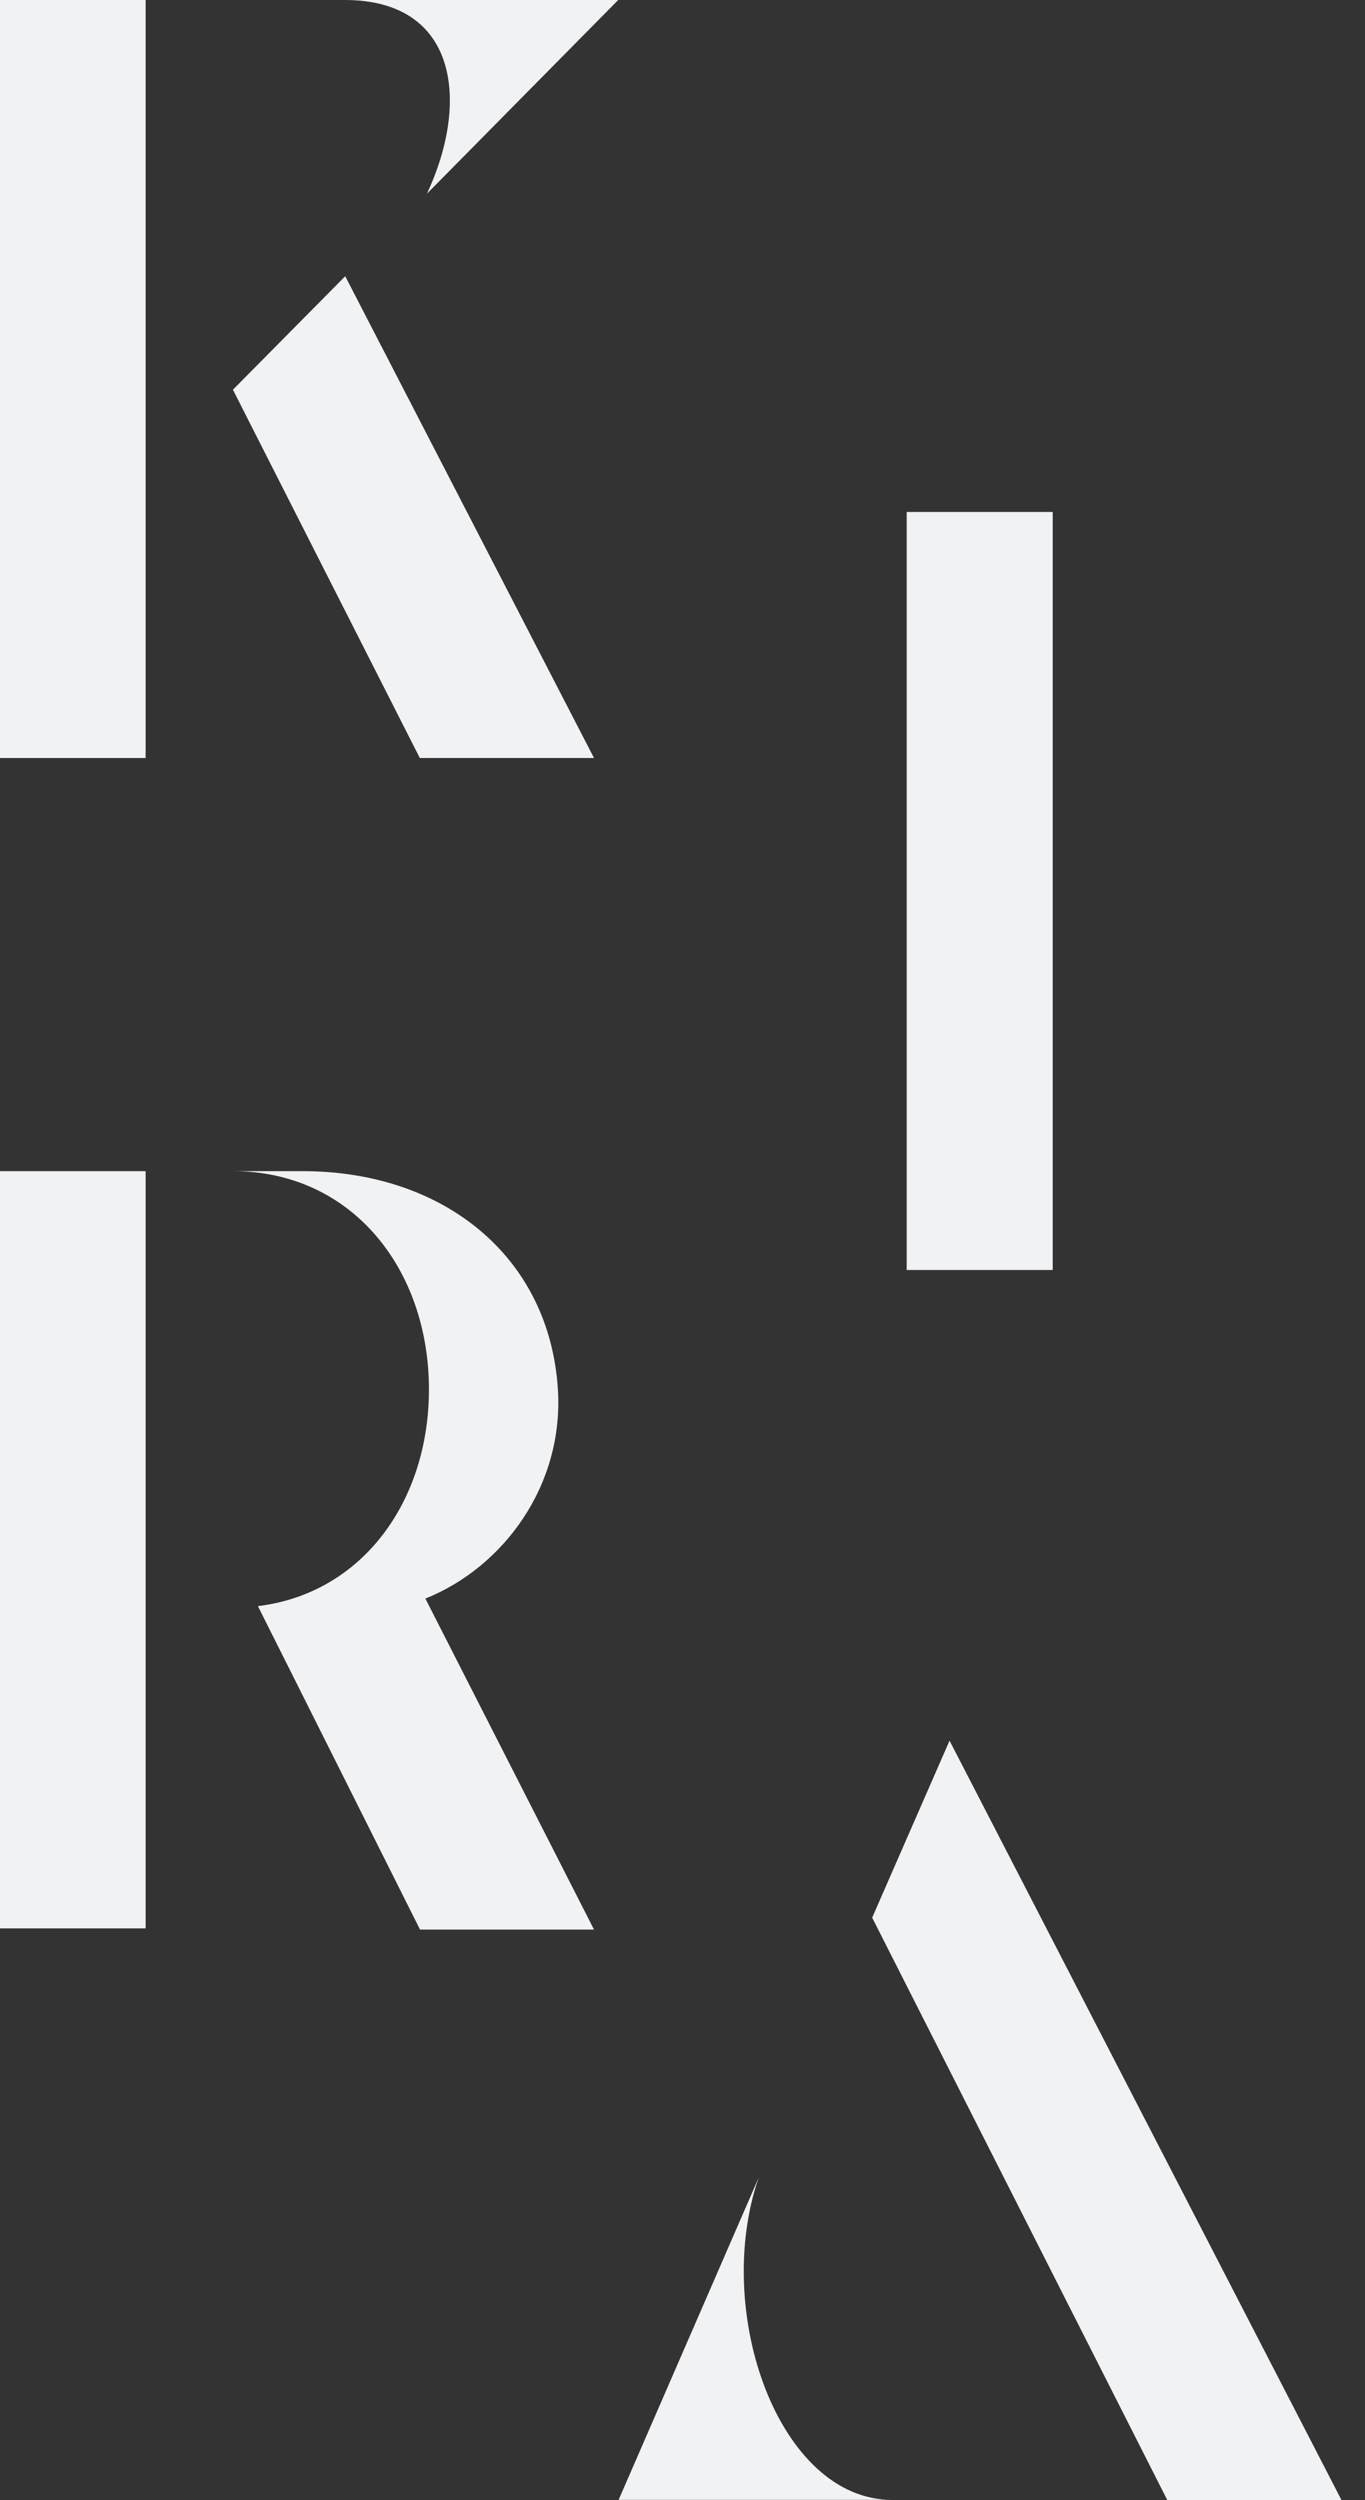
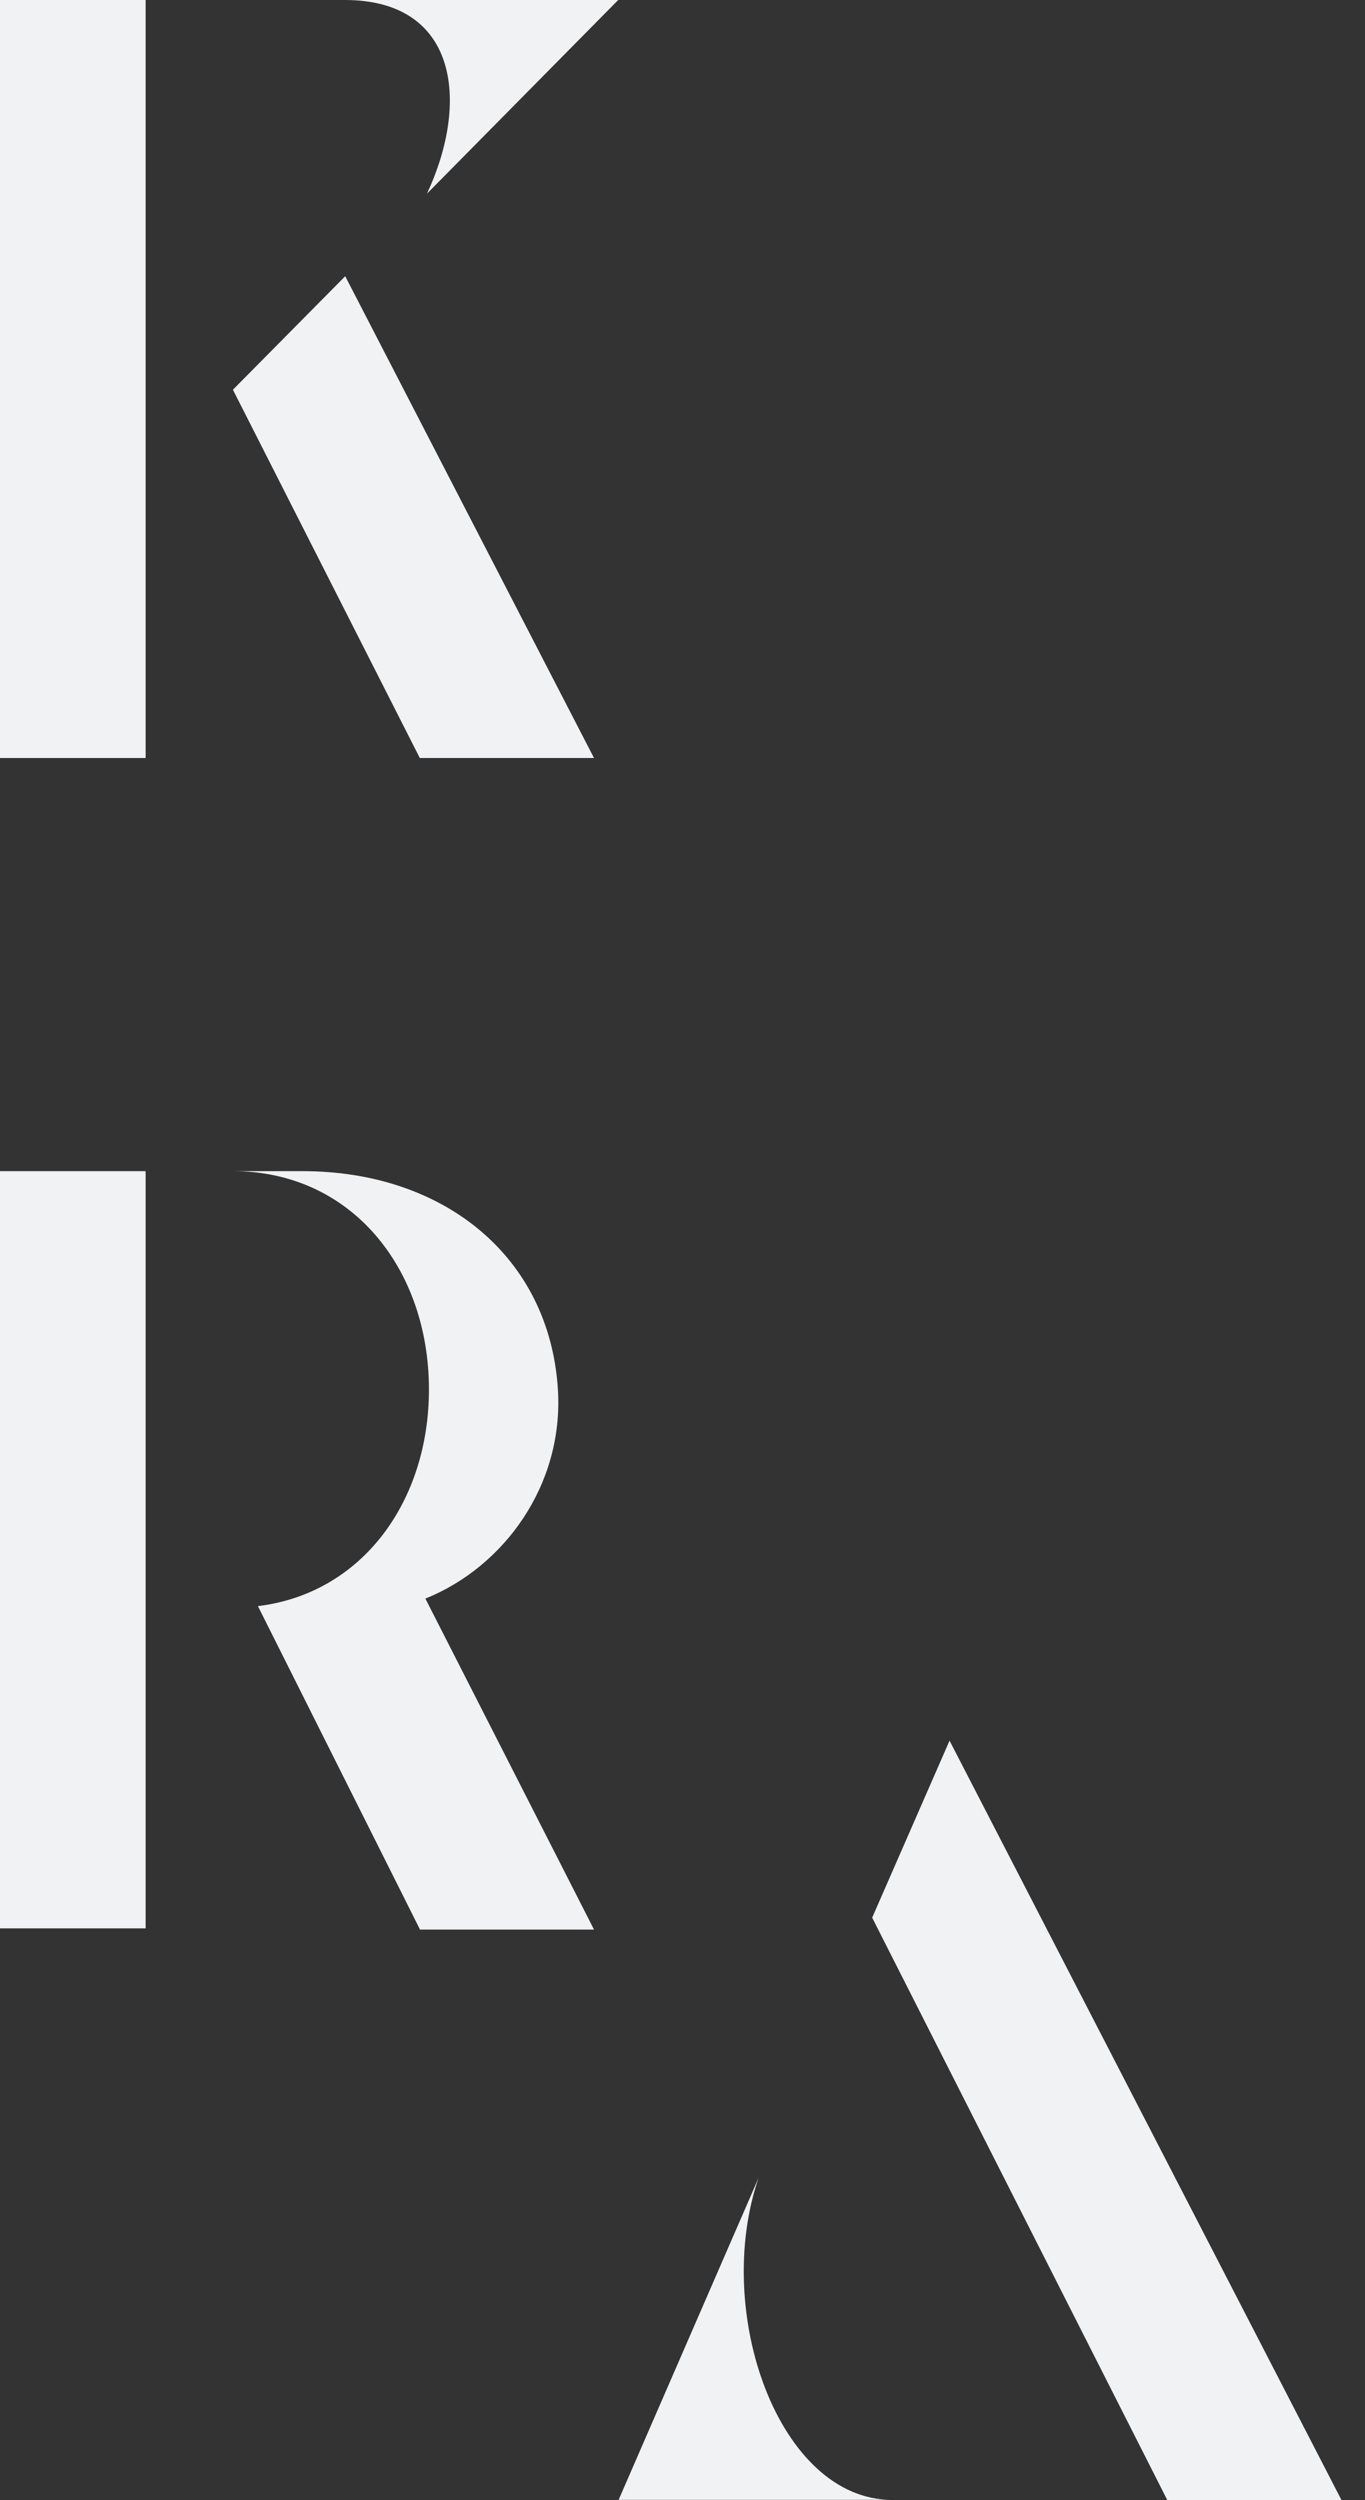
<svg xmlns="http://www.w3.org/2000/svg" version="1.1" id="Calque_1" x="0px" y="0px" viewBox="0 0 344 630" style="enable-background:new 0 0 344 630;" xml:space="preserve">
  <rect x="0" y="0" width="344" height="630" fill="#333333" stroke="none" />
  <style type="text/css"> .st0{fill:#F1F2F4;} </style>
  <g>
    <g>
      <path class="st0" d="M155.8,0H86.9c28.5,0,31.5,25.7,20.7,48.8L155.8,0z" />
    </g>
    <polygon class="st0" points="87,69.6 149.7,191 105.8,191 58.7,98.2 " />
    <rect x="-0.1" class="st0" width="36.8" height="191" />
-     <rect x="228.5" y="129" class="st0" width="36.8" height="191" />
    <rect x="-0.1" y="295.1" class="st0" width="36.8" height="190.8" />
    <g>
      <path class="st0" d="M105.8,486.1L65,404.7c26.3-3.2,43.1-26.4,43.1-54.6c0-30.4-19.5-55-49.4-55h17.6c35.5,0,62.2,21.5,64.3,55 c1.5,24.2-13.7,44.8-33.4,52.7l42.5,83.4h-43.9V486.1z" />
    </g>
    <polygon class="st0" points="219.8,483.2 294.2,630 338.1,630 239.3,438.6 " />
    <g>
      <path class="st0" d="M191.2,548.7c-11.7,33.9,5.1,81.2,33.6,81.2h-68.9L191.2,548.7z" />
    </g>
  </g>
</svg>